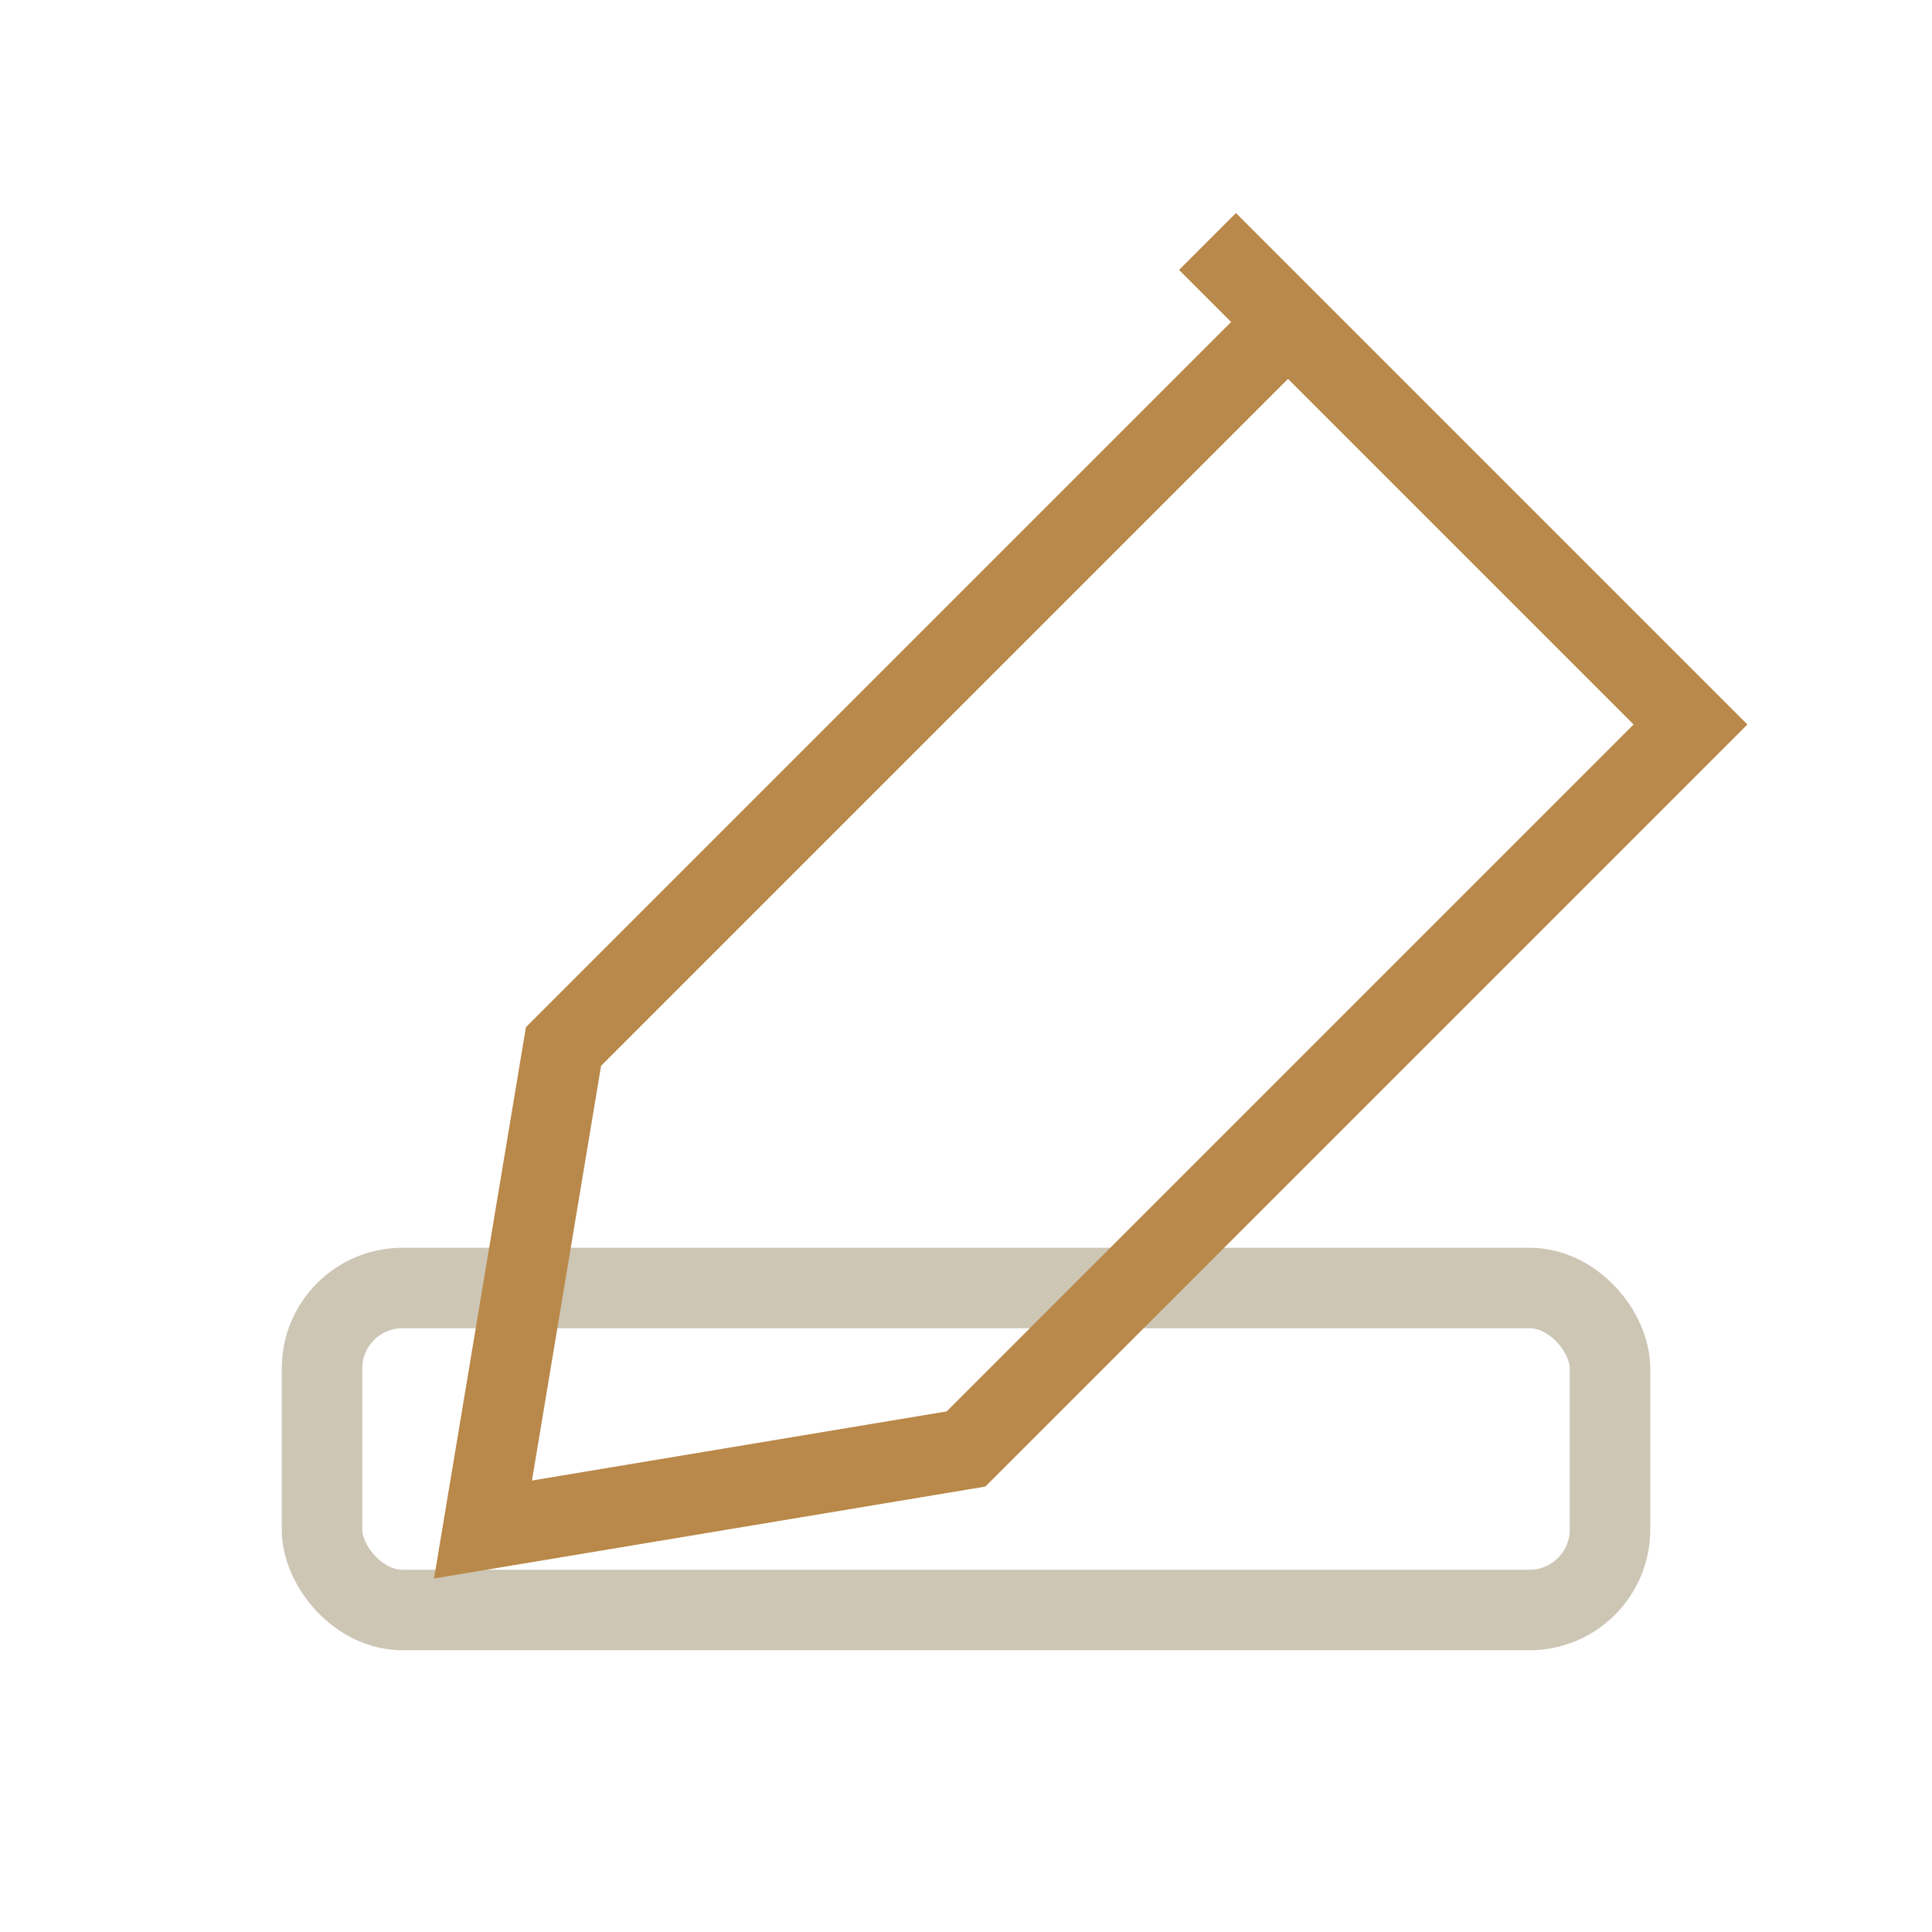
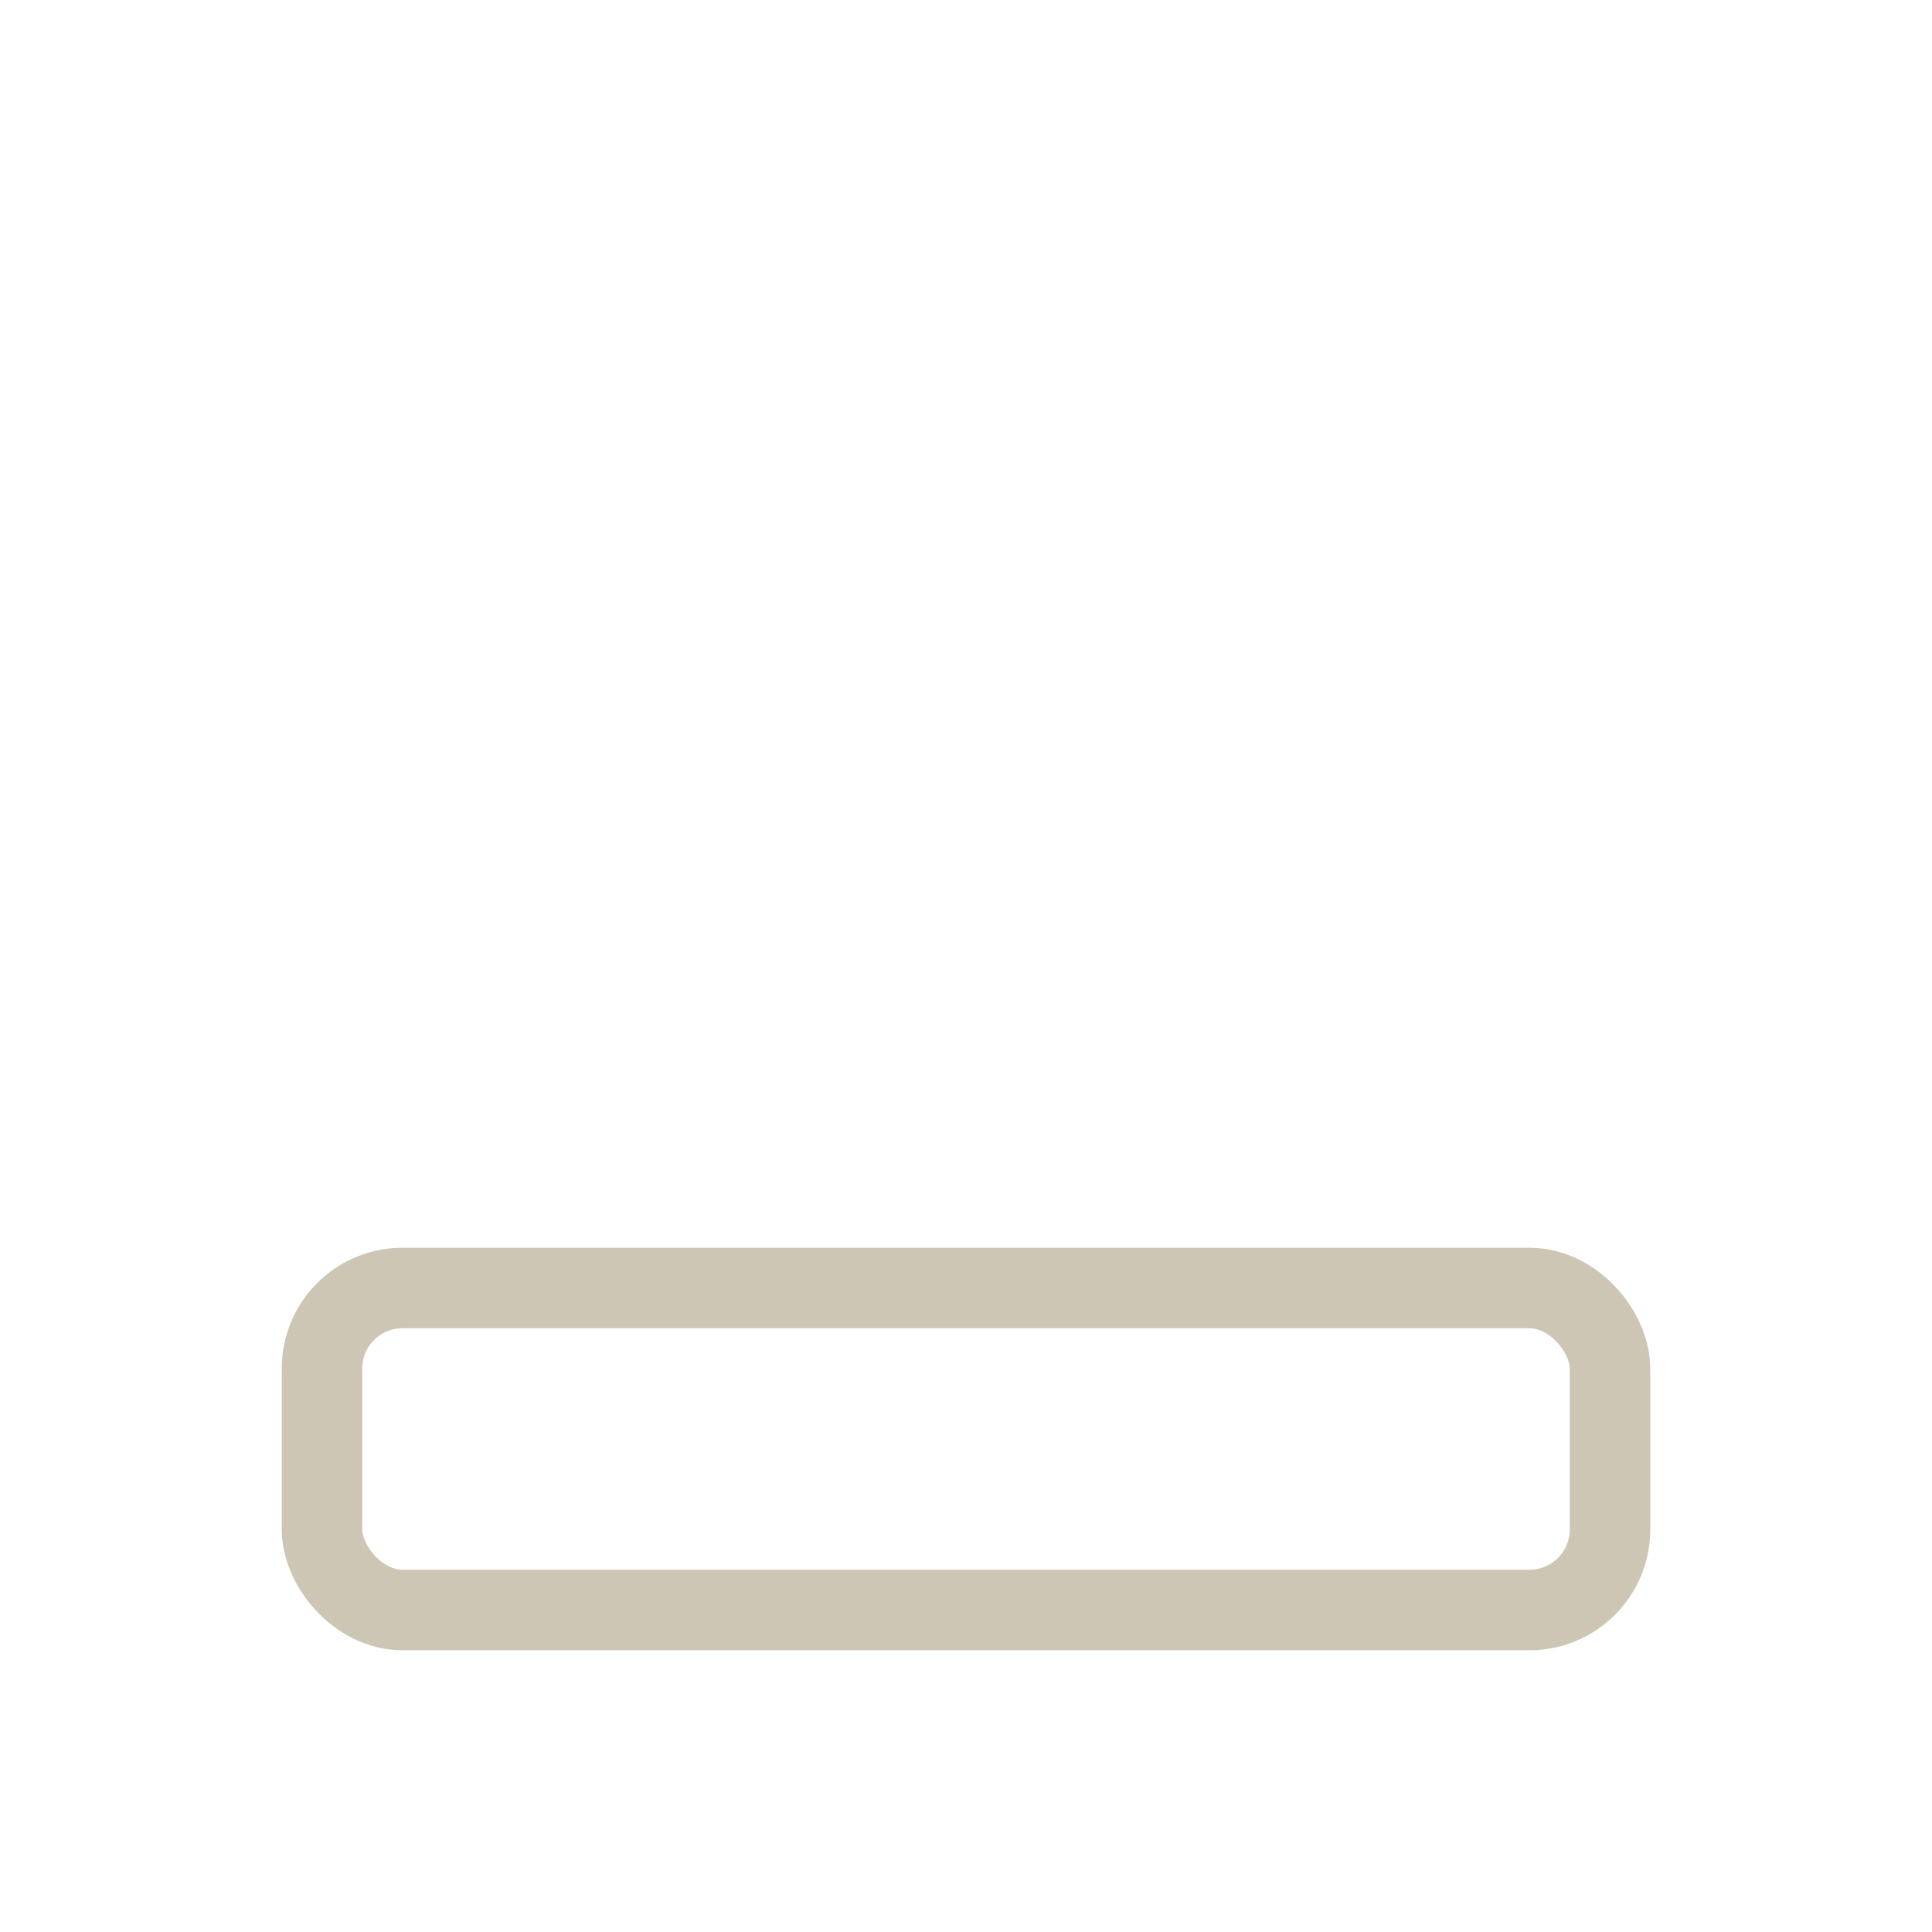
<svg xmlns="http://www.w3.org/2000/svg" viewBox="0 0 24 24">
  <rect x="4" y="16" width="16" height="4" rx="1" fill="none" stroke="#CDC6B5" />
-   <path d="M15 3l6 6-9 9-6 1 1-6 9-9z" stroke="#B8894A" fill="none" />
</svg>